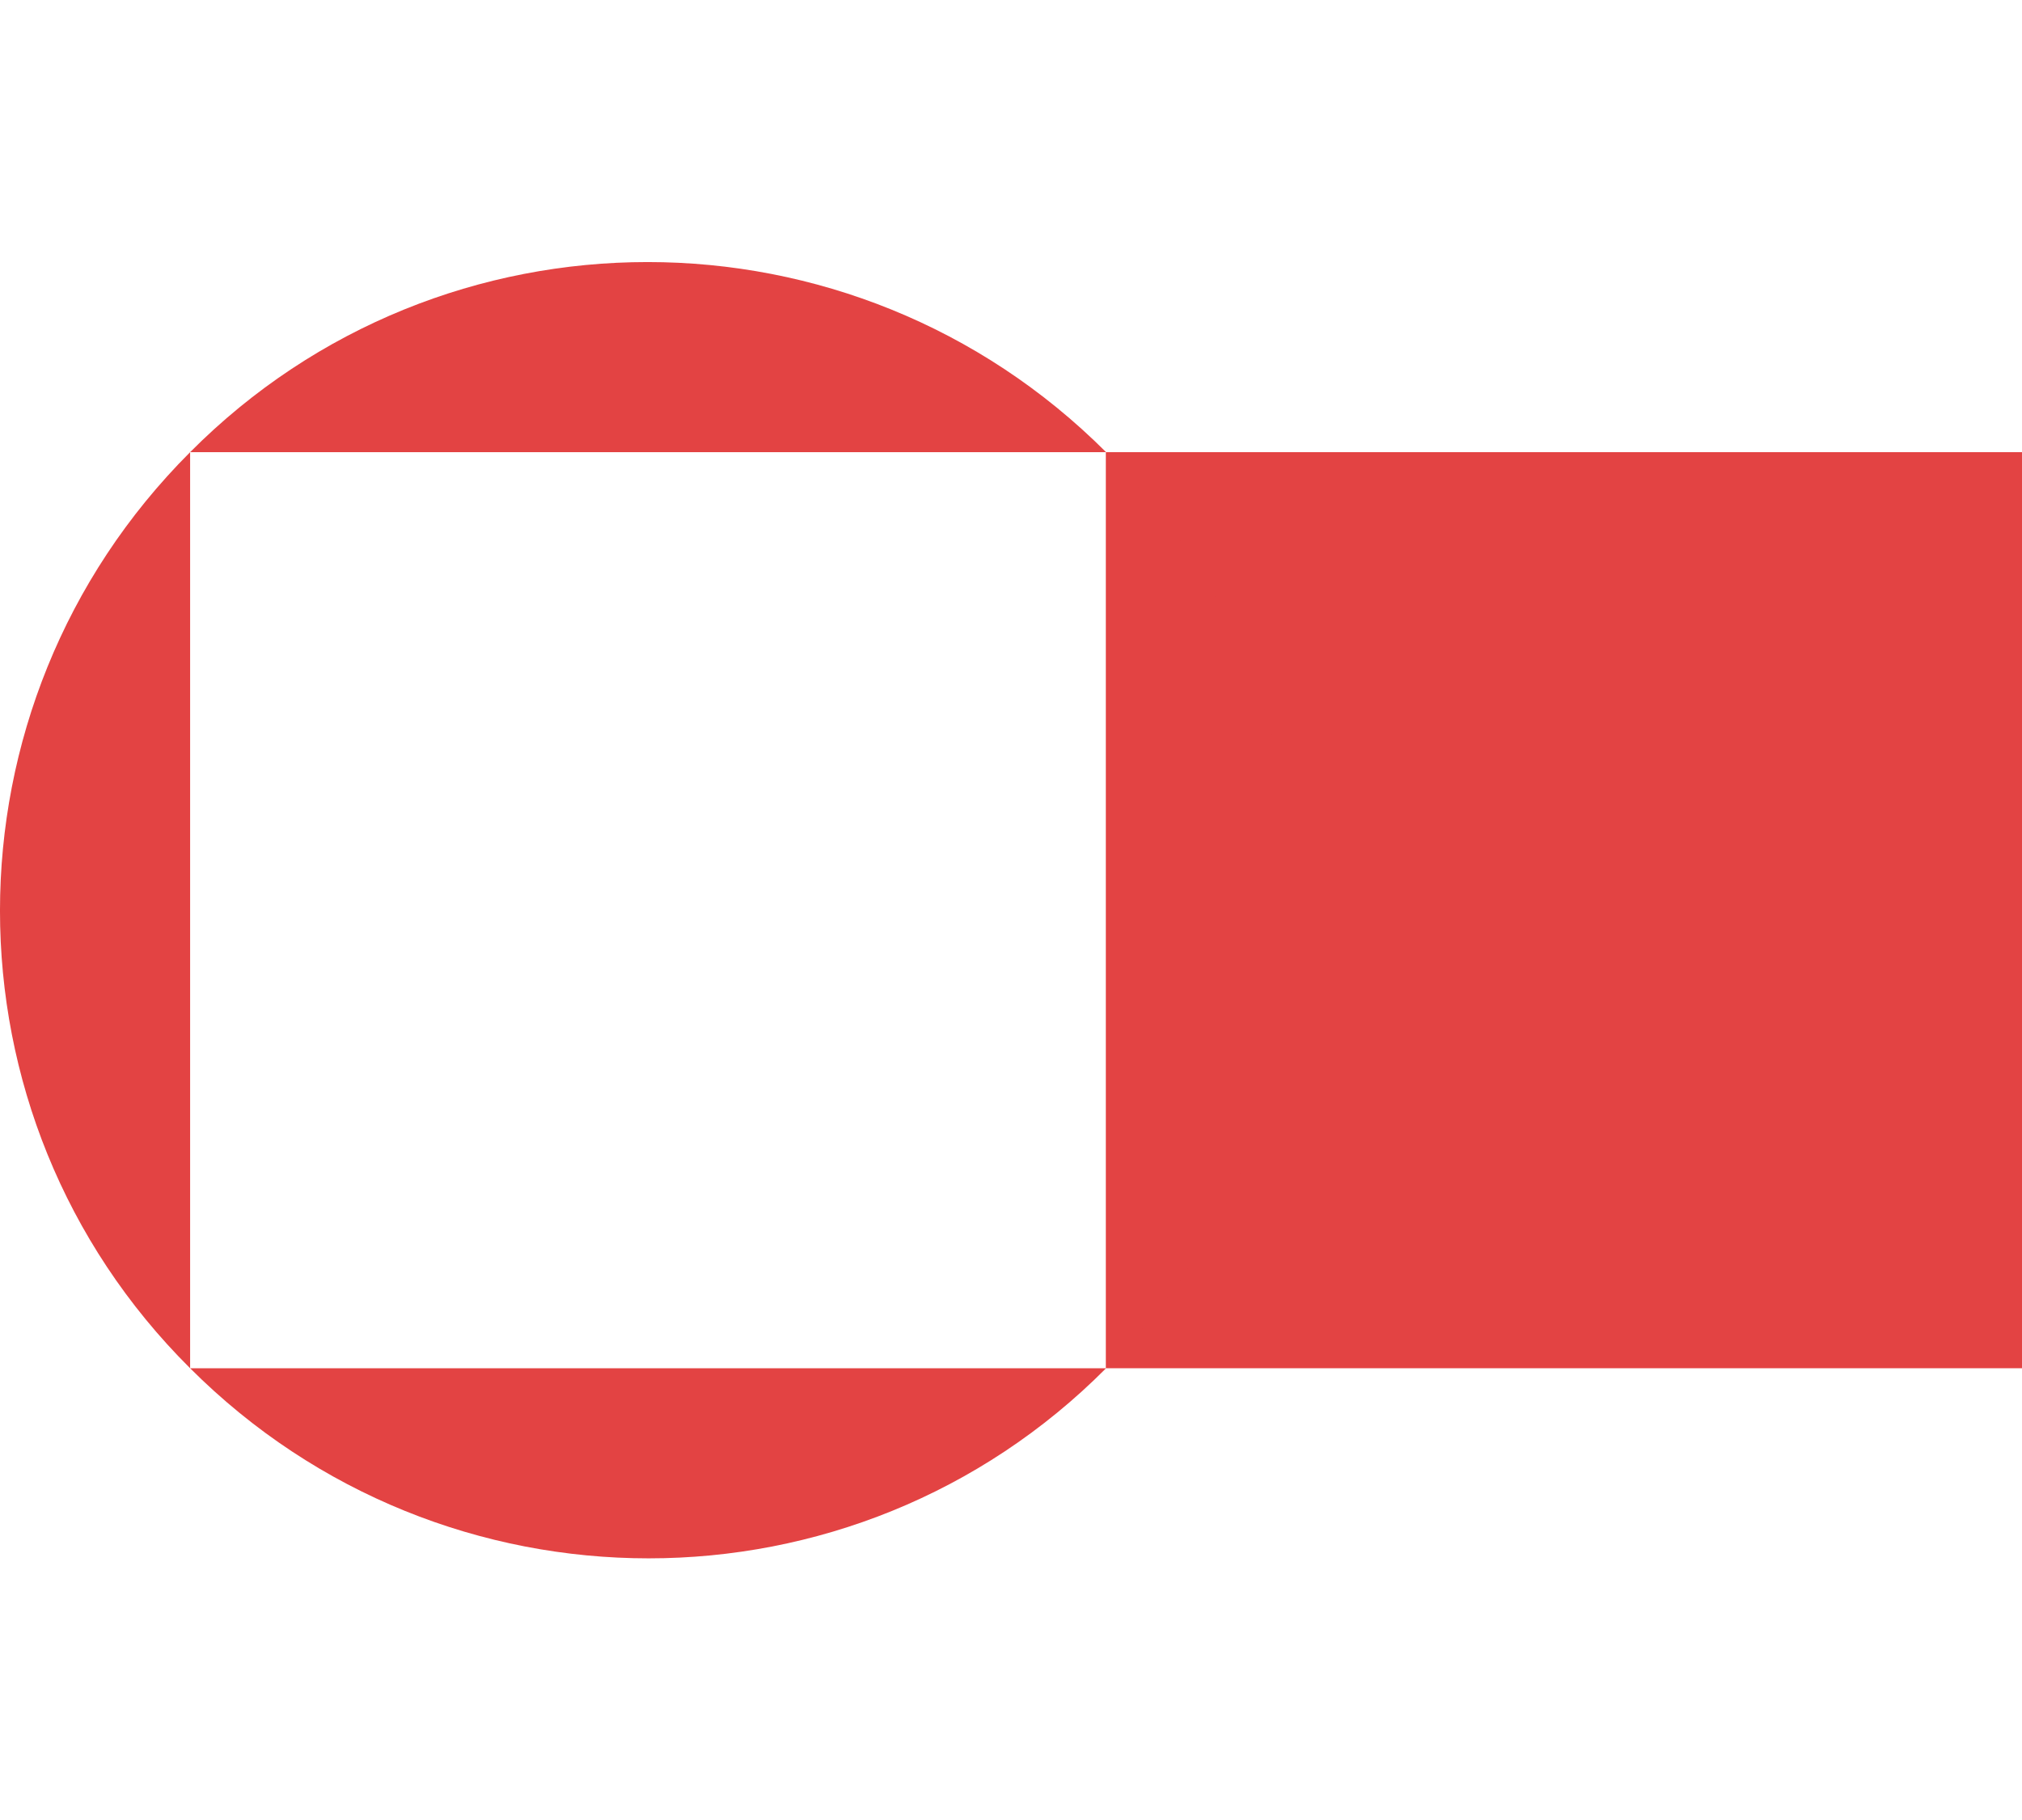
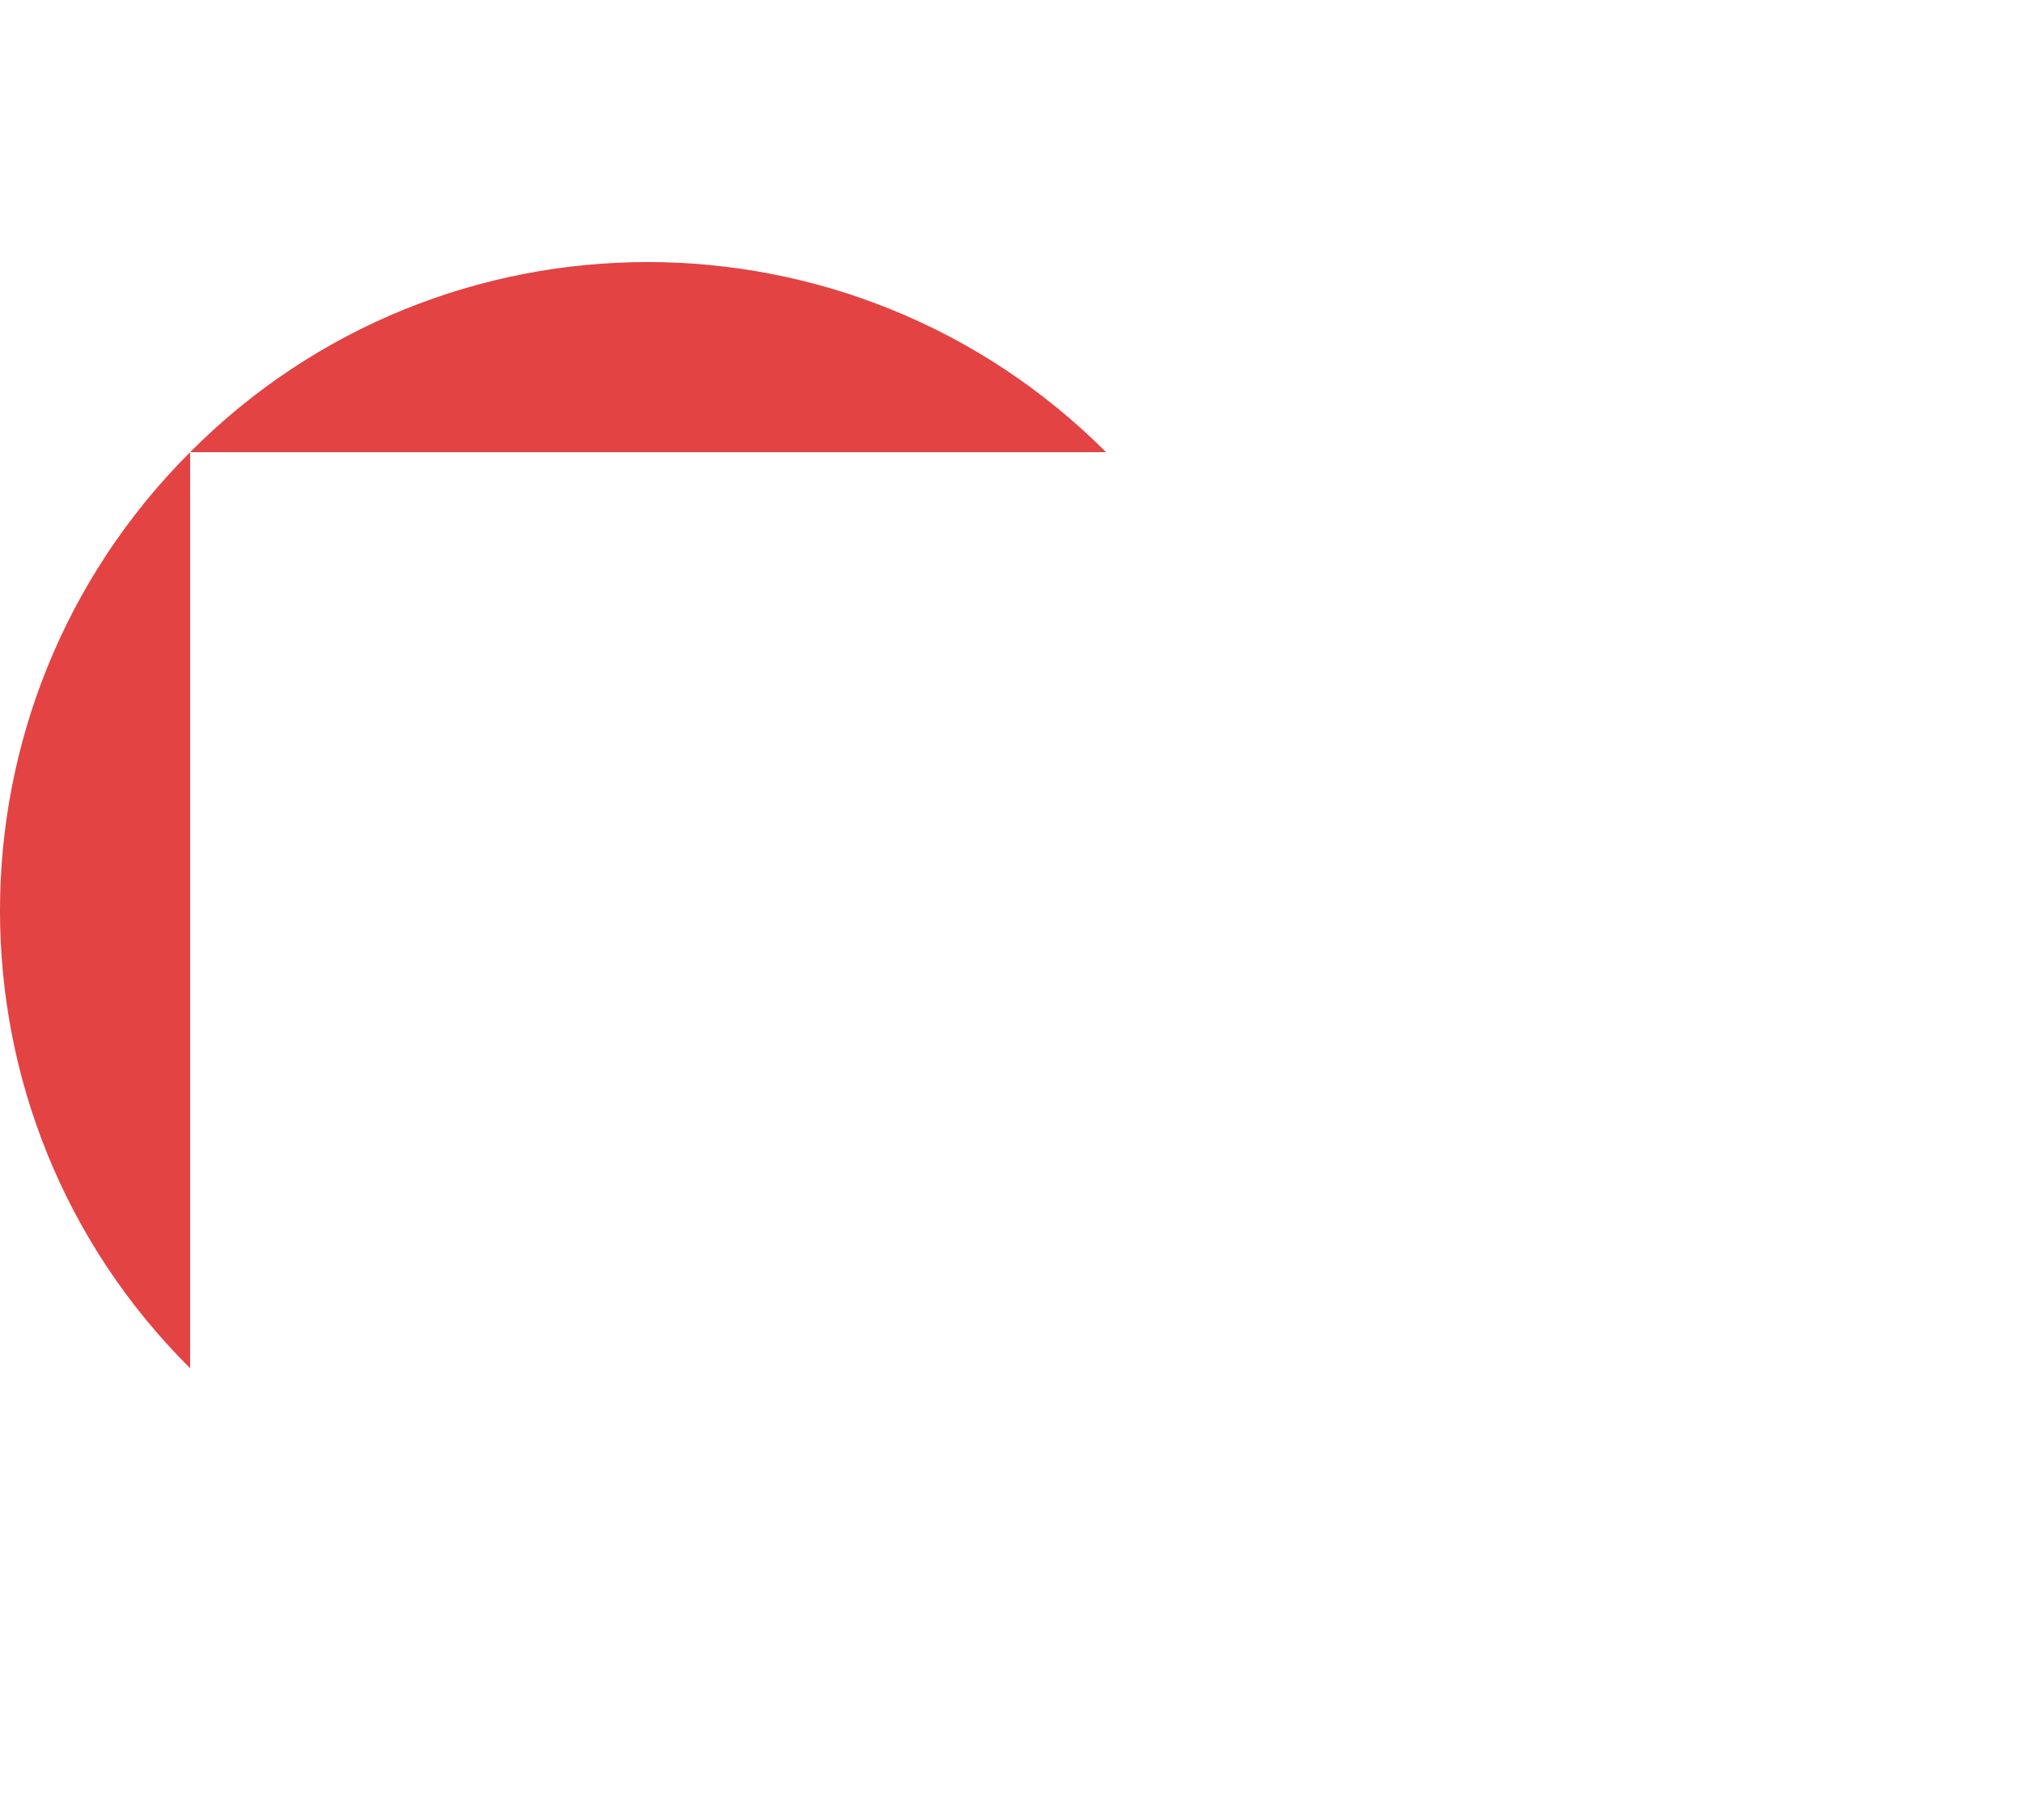
<svg xmlns="http://www.w3.org/2000/svg" width="40" height="36" viewBox="0 0 40 36" fill="none">
-   <path d="M40 8.944H21.88V27.064H40V8.944Z" fill="#E34343" />
-   <path d="M21.881 8.944C16.867 3.93 8.747 3.93 3.761 8.944H21.881Z" fill="#E34343" />
+   <path d="M21.881 8.944C16.867 3.93 8.747 3.93 3.761 8.944H21.881" fill="#E34343" />
  <path d="M3.761 8.944C-1.254 13.958 -1.254 22.078 3.761 27.064V8.944Z" fill="#E34343" />
-   <path d="M21.88 8.944V27.064C26.894 22.078 26.894 13.958 21.88 8.944Z" fill="#E34343" />
-   <path d="M3.761 27.064C8.775 32.078 16.895 32.078 21.881 27.064H3.761Z" fill="#E34343" />
</svg>